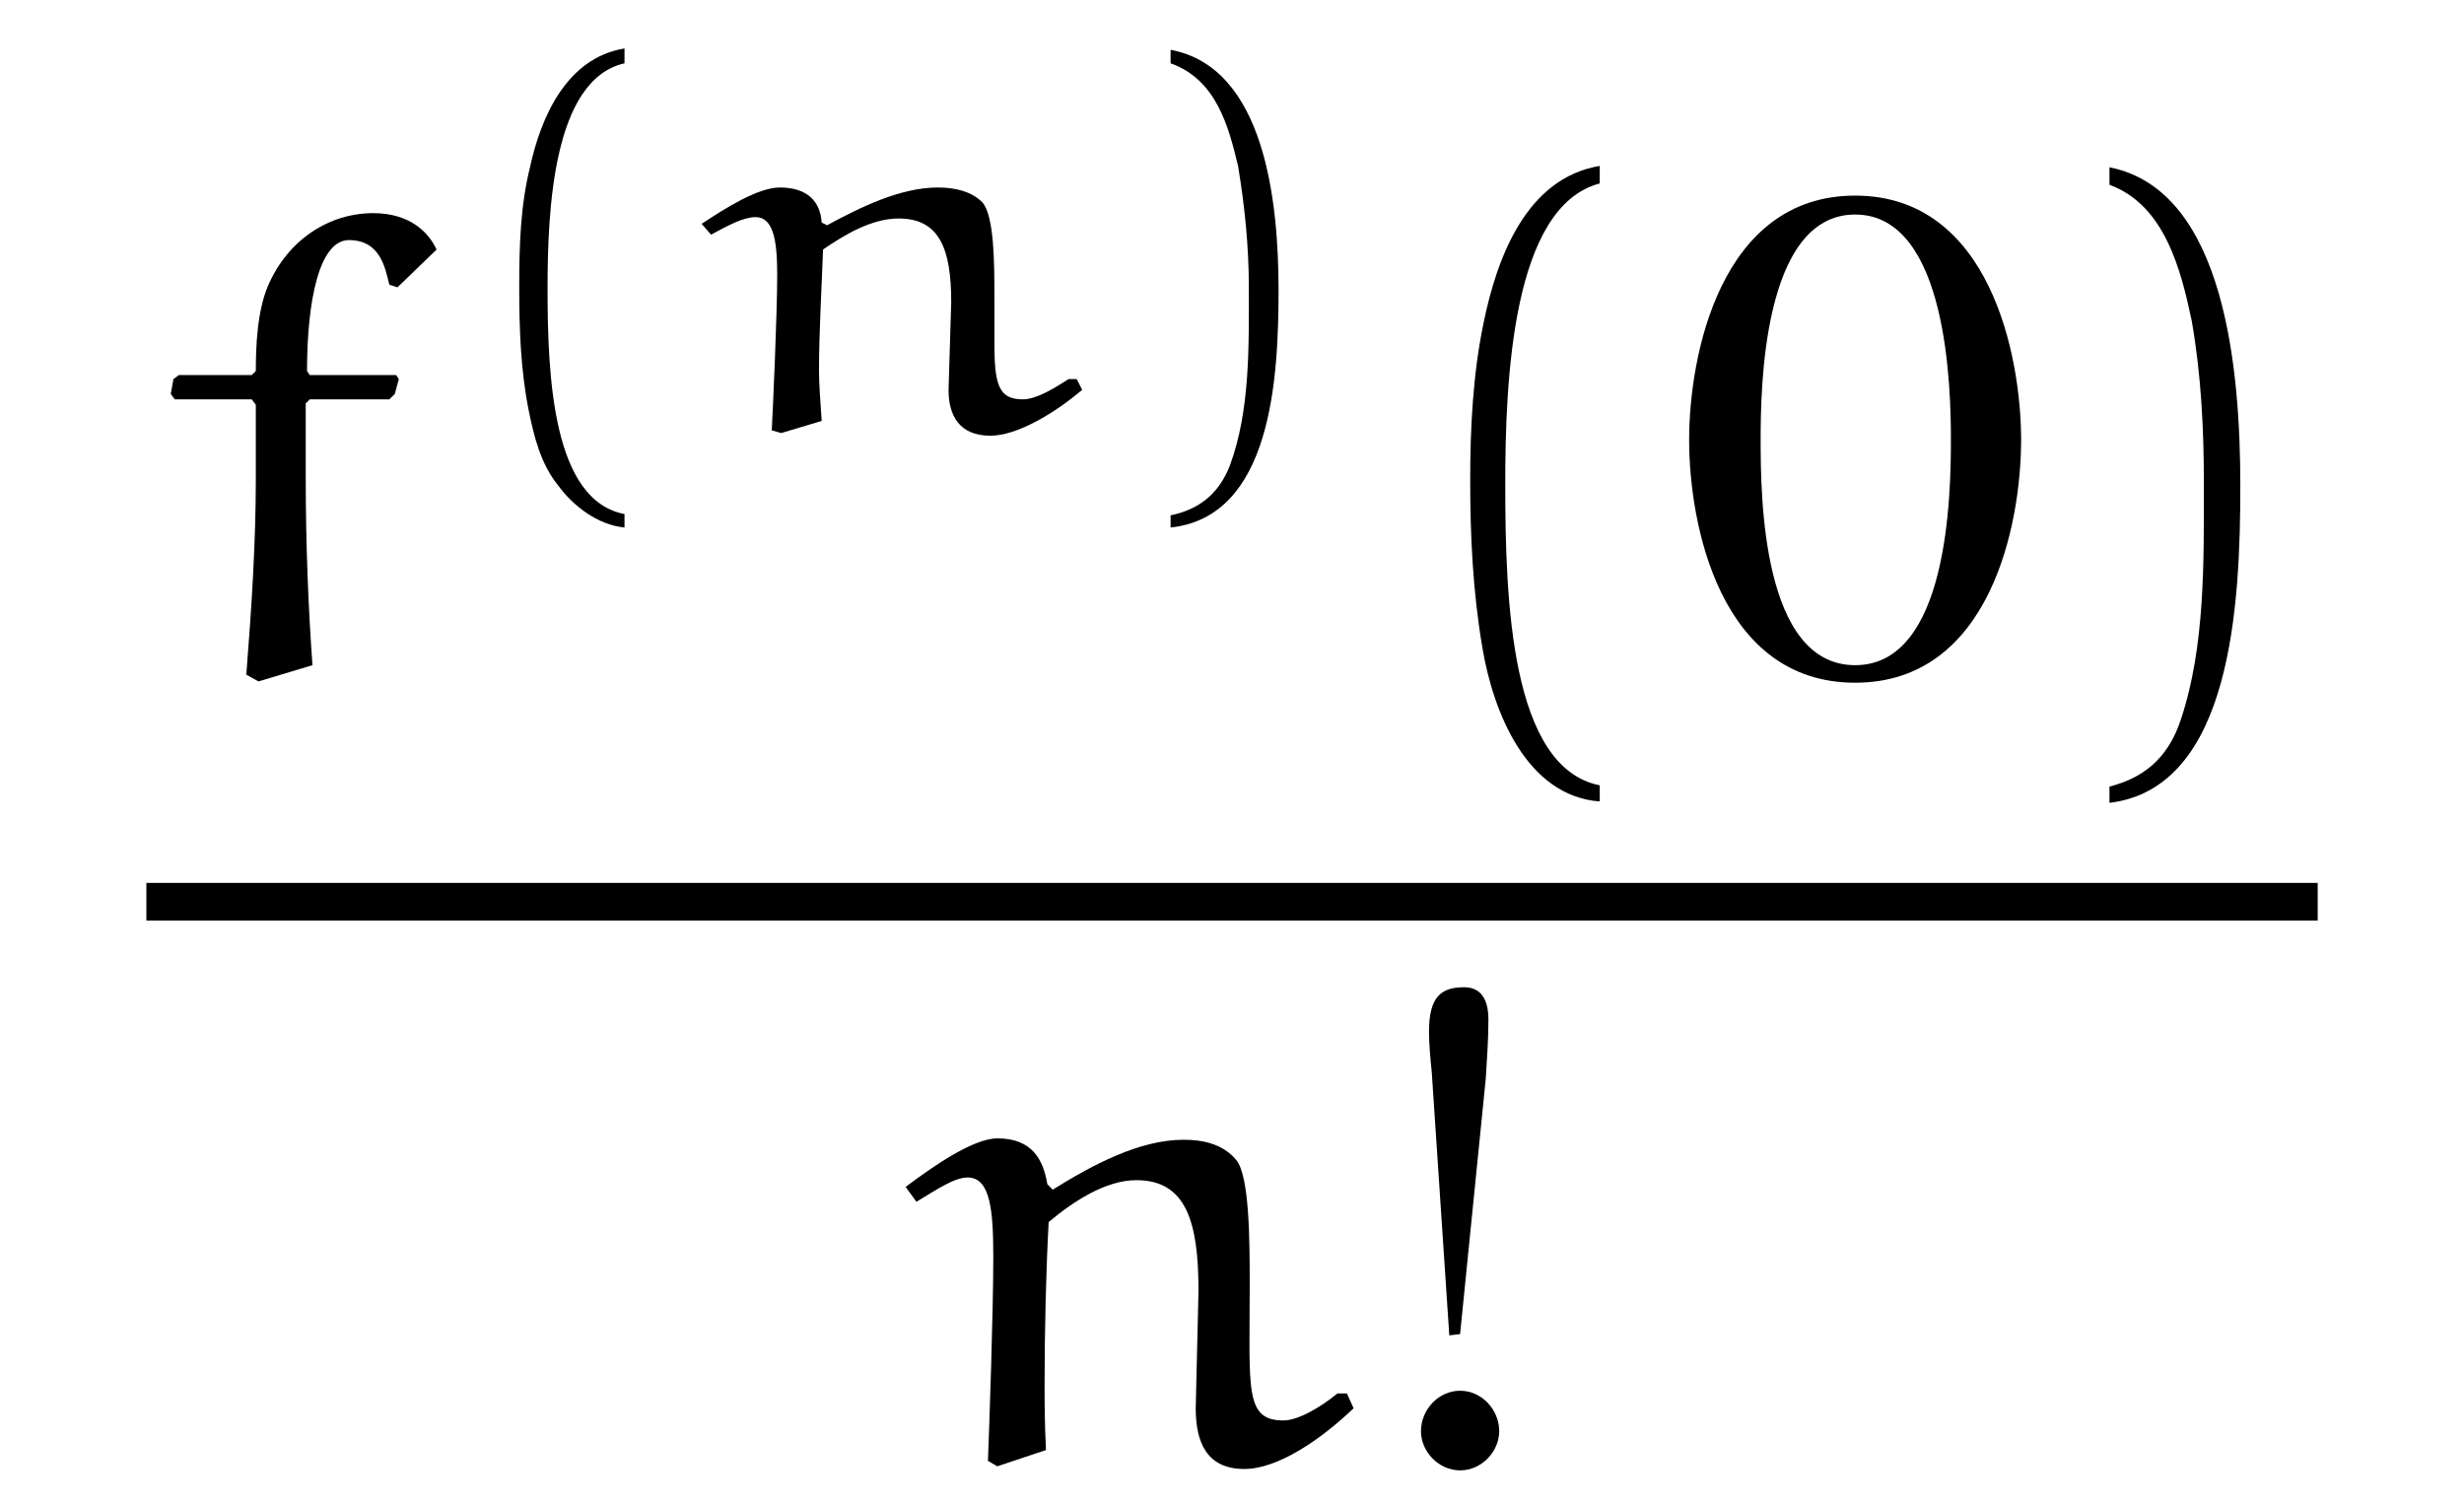
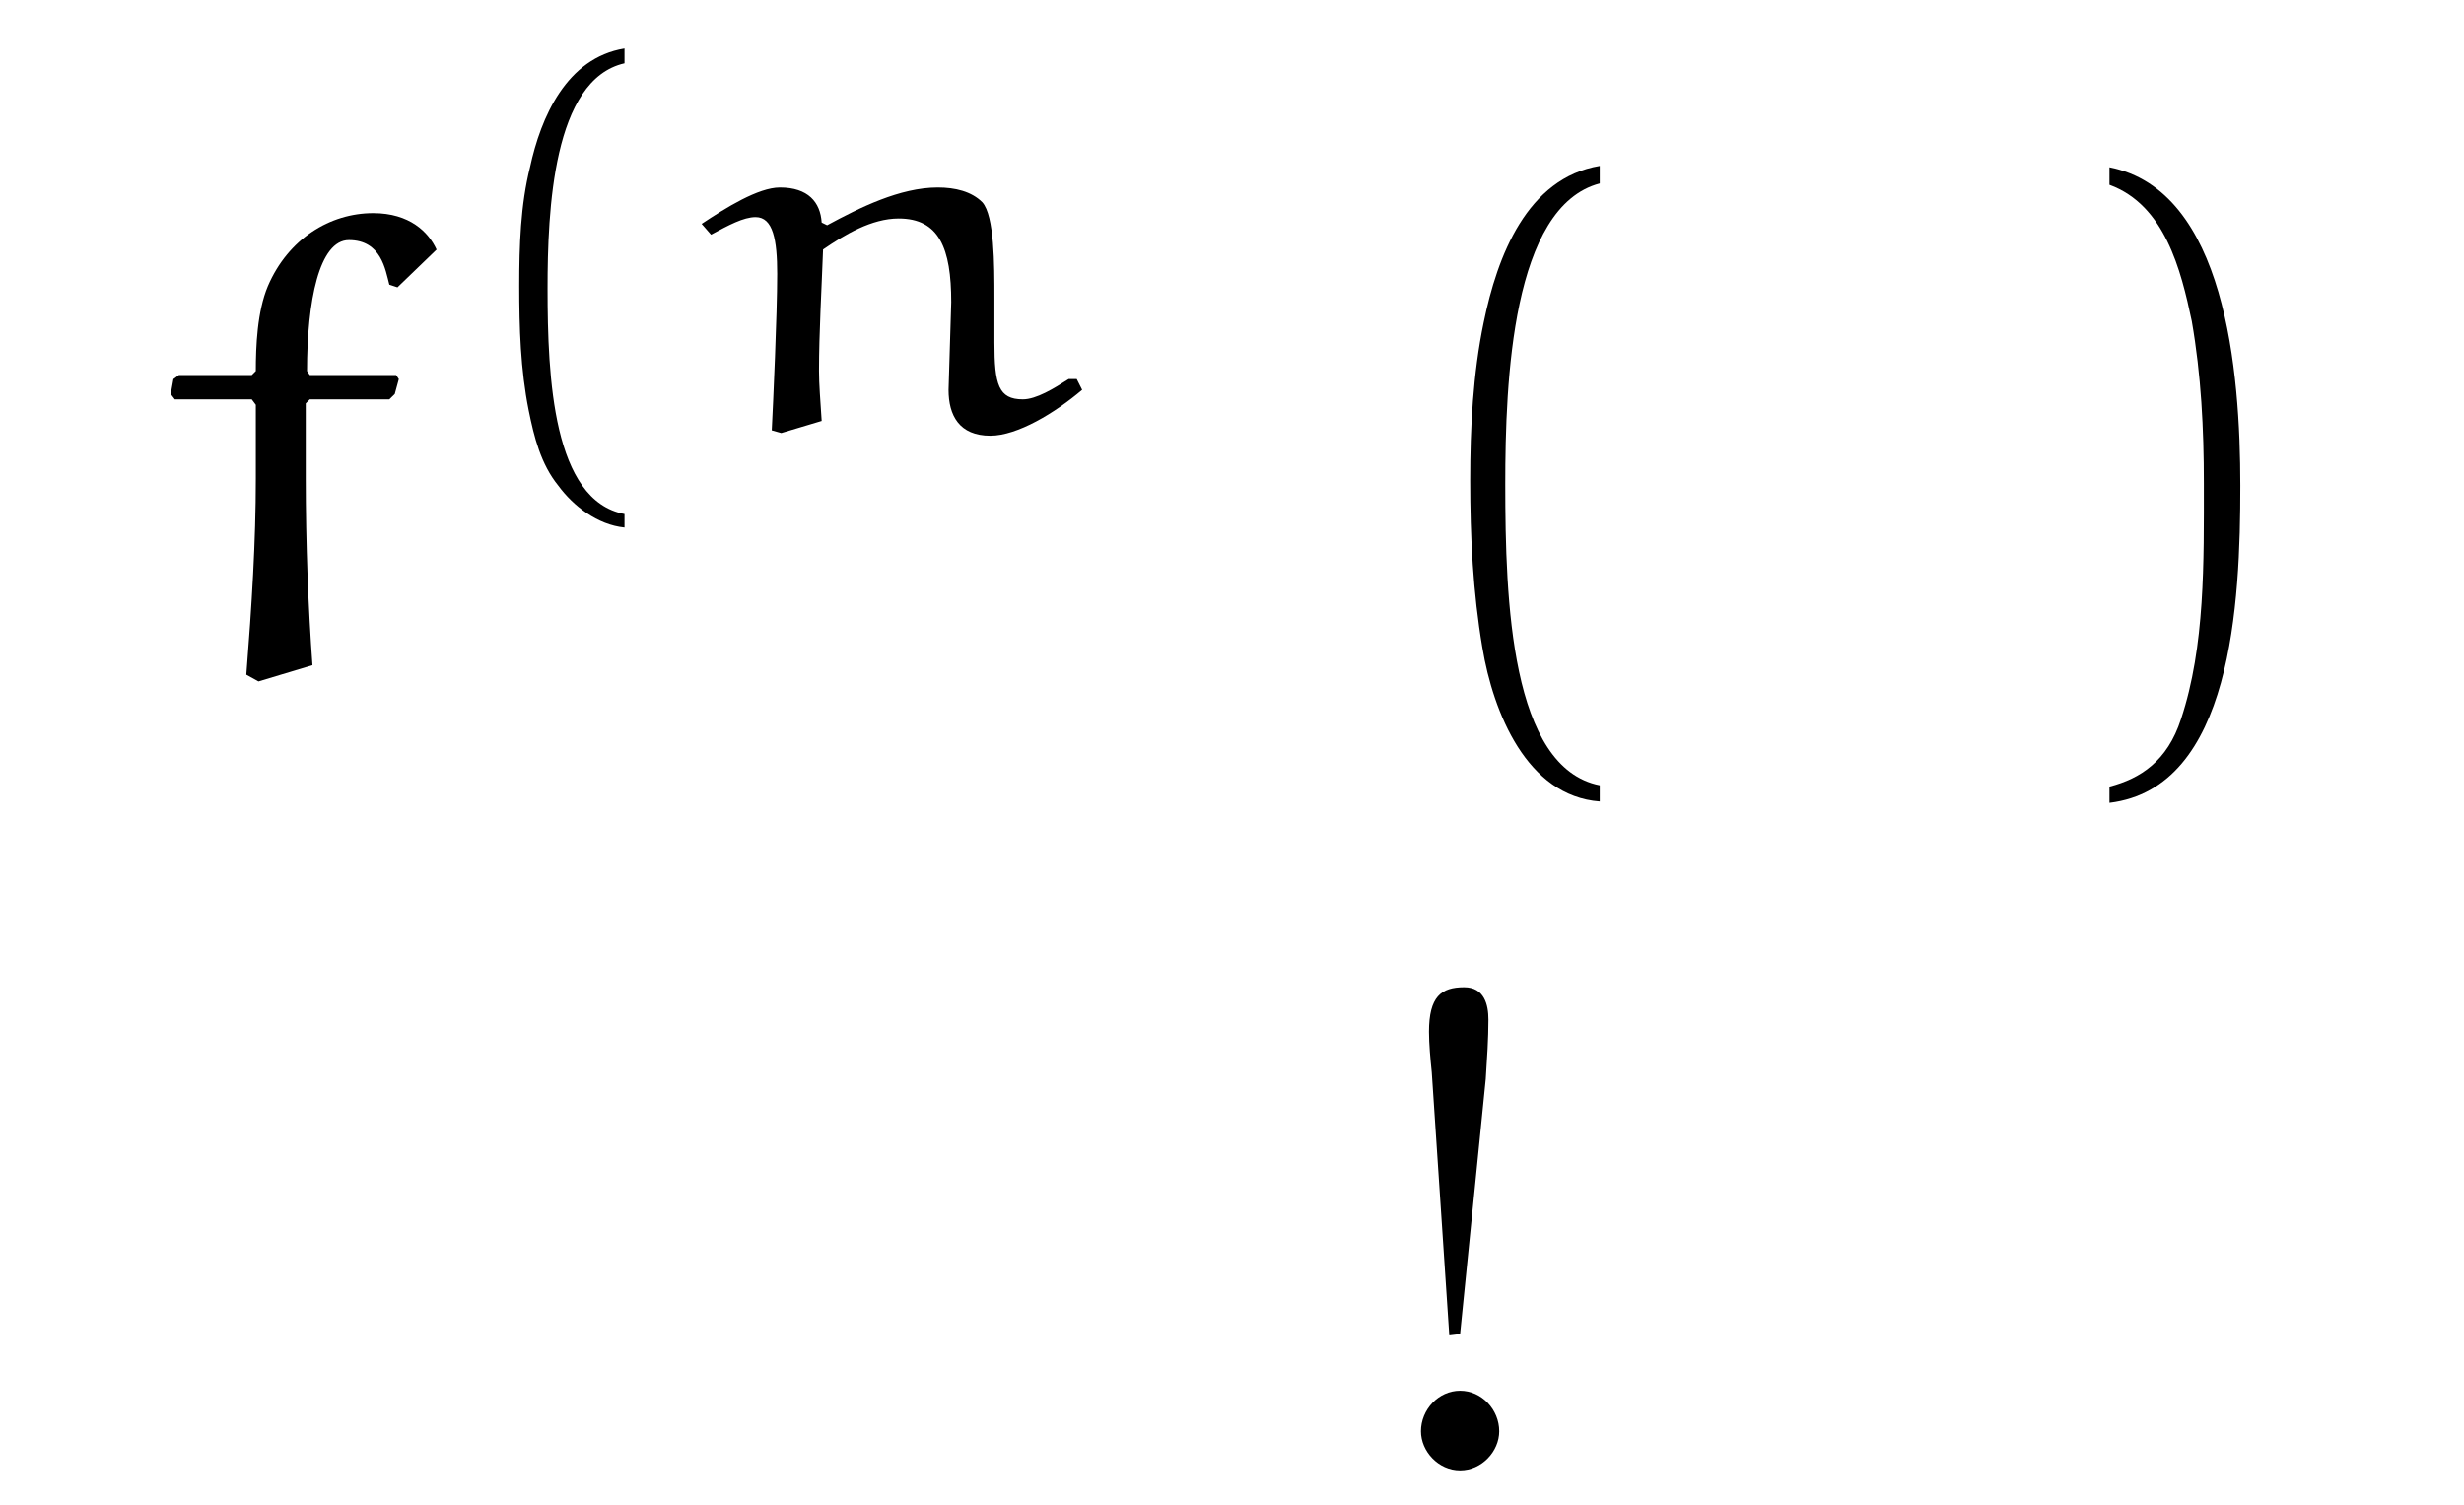
<svg xmlns="http://www.w3.org/2000/svg" xmlns:xlink="http://www.w3.org/1999/xlink" viewBox="0 0 28.53 17.431" version="1.2">
  <defs>
    <g>
      <symbol overflow="visible" id="glyph0-0">
        <path style="stroke:none;" d="" />
      </symbol>
      <symbol overflow="visible" id="glyph0-1">
        <path style="stroke:none;" d="M 0.375 -3.453 L 0.312 -3.406 L 0.281 -3.234 L 0.328 -3.172 L 1.219 -3.172 L 1.266 -3.109 L 1.266 -2.25 C 1.266 -1.531 1.219 -0.781 1.156 0.016 L 1.297 0.094 L 1.922 -0.094 C 1.875 -0.734 1.844 -1.5 1.844 -2.25 L 1.844 -3.125 L 1.891 -3.172 L 2.812 -3.172 L 2.875 -3.234 L 2.922 -3.406 L 2.891 -3.453 L 1.891 -3.453 L 1.859 -3.5 C 1.859 -4.312 2 -5.016 2.344 -5.016 C 2.719 -5.016 2.766 -4.672 2.812 -4.5 L 2.906 -4.469 L 3.359 -4.906 C 3.266 -5.109 3.047 -5.328 2.625 -5.328 C 2.125 -5.328 1.641 -5.031 1.406 -4.484 C 1.281 -4.188 1.266 -3.781 1.266 -3.5 L 1.219 -3.453 Z M 0.375 -3.453 " />
      </symbol>
      <symbol overflow="visible" id="glyph0-2">
-         <path style="stroke:none;" d="M 1.672 -0.141 C 1.656 -0.469 1.656 -0.703 1.656 -0.922 C 1.656 -1.5 1.672 -2.203 1.703 -2.781 C 1.984 -3.016 2.359 -3.266 2.719 -3.266 C 3.297 -3.266 3.438 -2.781 3.438 -1.984 L 3.406 -0.625 C 3.406 -0.234 3.531 0.078 3.969 0.078 C 4.359 0.078 4.859 -0.266 5.234 -0.625 L 5.156 -0.797 L 5.047 -0.797 C 4.859 -0.641 4.594 -0.484 4.422 -0.484 C 3.969 -0.484 4.031 -0.844 4.031 -2.047 C 4.031 -2.547 4.031 -3.312 3.875 -3.5 C 3.719 -3.688 3.484 -3.734 3.266 -3.734 C 2.75 -3.734 2.203 -3.438 1.75 -3.156 L 1.688 -3.219 C 1.641 -3.5 1.516 -3.75 1.109 -3.75 C 0.828 -3.75 0.359 -3.422 0.047 -3.188 L 0.172 -3.016 C 0.406 -3.156 0.609 -3.297 0.766 -3.297 C 1.031 -3.297 1.062 -2.906 1.062 -2.375 C 1.062 -1.734 1.016 -0.422 1 -0.016 L 1.109 0.047 Z M 1.672 -0.141 " />
-       </symbol>
+         </symbol>
      <symbol overflow="visible" id="glyph1-0">
        <path style="stroke:none;" d="" />
      </symbol>
      <symbol overflow="visible" id="glyph1-1">
        <path style="stroke:none;" d="M 2.188 0.969 C 1.359 0.812 1.297 -0.609 1.297 -1.641 C 1.297 -2.547 1.359 -4.062 2.188 -4.25 L 2.188 -4.422 C 1.516 -4.312 1.219 -3.625 1.094 -3.047 C 0.984 -2.609 0.969 -2.141 0.969 -1.672 C 0.969 -1.188 0.984 -0.703 1.078 -0.234 C 1.141 0.078 1.219 0.391 1.422 0.641 C 1.594 0.875 1.875 1.094 2.188 1.125 Z M 2.188 0.969 " />
      </symbol>
      <symbol overflow="visible" id="glyph1-2">
-         <path style="stroke:none;" d="M 0.797 -4.25 C 1.328 -4.062 1.469 -3.516 1.578 -3.062 C 1.656 -2.594 1.703 -2.125 1.703 -1.656 C 1.703 -0.969 1.719 -0.234 1.484 0.406 C 1.344 0.766 1.094 0.922 0.797 0.984 L 0.797 1.125 C 1.969 1 2.047 -0.609 2.047 -1.625 C 2.047 -2.641 1.891 -4.203 0.797 -4.406 Z M 0.797 -4.25 " />
-       </symbol>
+         </symbol>
      <symbol overflow="visible" id="glyph2-0">
        <path style="stroke:none;" d="" />
      </symbol>
      <symbol overflow="visible" id="glyph2-1">
        <path style="stroke:none;" d="M 1.609 -0.109 C 1.594 -0.344 1.578 -0.531 1.578 -0.688 C 1.578 -1.125 1.609 -1.656 1.625 -2.094 C 1.875 -2.266 2.188 -2.453 2.5 -2.453 C 2.969 -2.453 3.109 -2.109 3.109 -1.484 L 3.078 -0.469 C 3.078 -0.172 3.203 0.062 3.562 0.062 C 3.875 0.062 4.312 -0.203 4.625 -0.469 L 4.562 -0.594 L 4.469 -0.594 C 4.297 -0.484 4.094 -0.359 3.938 -0.359 C 3.656 -0.359 3.609 -0.531 3.609 -1.016 C 3.609 -1.172 3.609 -1.375 3.609 -1.531 C 3.609 -1.922 3.609 -2.484 3.469 -2.641 C 3.344 -2.766 3.156 -2.812 2.953 -2.812 C 2.516 -2.812 2.047 -2.578 1.672 -2.375 L 1.609 -2.406 C 1.594 -2.641 1.453 -2.812 1.125 -2.812 C 0.875 -2.812 0.5 -2.578 0.219 -2.391 L 0.328 -2.266 C 0.531 -2.375 0.703 -2.469 0.844 -2.469 C 1.047 -2.469 1.094 -2.203 1.094 -1.812 C 1.094 -1.344 1.047 -0.312 1.031 0 L 1.141 0.031 Z M 1.609 -0.109 " />
      </symbol>
      <symbol overflow="visible" id="glyph3-0">
        <path style="stroke:none;" d="" />
      </symbol>
      <symbol overflow="visible" id="glyph3-1">
        <path style="stroke:none;" d="M 2.406 1.297 C 1.375 1.094 1.312 -0.844 1.312 -2.188 C 1.312 -3.391 1.391 -5.406 2.406 -5.672 L 2.406 -5.875 C 1.562 -5.734 1.219 -4.828 1.062 -4.062 C 0.938 -3.469 0.906 -2.844 0.906 -2.234 C 0.906 -1.578 0.938 -0.938 1.047 -0.297 C 1.172 0.453 1.562 1.422 2.406 1.484 Z M 2.406 1.297 " />
      </symbol>
      <symbol overflow="visible" id="glyph3-2">
        <path style="stroke:none;" d="M 0.688 -5.656 C 1.328 -5.422 1.516 -4.672 1.641 -4.078 C 1.75 -3.453 1.781 -2.828 1.781 -2.203 C 1.781 -1.297 1.797 -0.312 1.516 0.531 C 1.359 1.016 1.047 1.219 0.688 1.312 L 0.688 1.5 C 2.109 1.328 2.203 -0.812 2.203 -2.172 C 2.203 -3.5 2.031 -5.594 0.688 -5.859 Z M 0.688 -5.656 " />
      </symbol>
      <symbol overflow="visible" id="glyph3-3">
        <path style="stroke:none;" d="M 0.719 -0.359 C 0.719 -0.125 0.922 0.094 1.172 0.094 C 1.422 0.094 1.625 -0.125 1.625 -0.359 C 1.625 -0.609 1.422 -0.828 1.172 -0.828 C 0.922 -0.828 0.719 -0.609 0.719 -0.359 Z M 1.047 -1.469 L 1.172 -1.484 L 1.469 -4.438 C 1.484 -4.672 1.5 -4.906 1.5 -5.125 C 1.5 -5.297 1.453 -5.5 1.219 -5.5 C 0.953 -5.5 0.812 -5.391 0.812 -4.984 C 0.812 -4.844 0.828 -4.672 0.844 -4.516 Z M 1.047 -1.469 " />
      </symbol>
      <symbol overflow="visible" id="glyph4-0">
        <path style="stroke:none;" d="" />
      </symbol>
      <symbol overflow="visible" id="glyph4-1">
-         <path style="stroke:none;" d="M 4.188 -2.703 C 4.188 -3.672 3.828 -5.531 2.266 -5.531 C 0.703 -5.531 0.344 -3.672 0.344 -2.703 C 0.344 -1.719 0.703 0.109 2.266 0.109 C 3.828 0.109 4.188 -1.719 4.188 -2.703 Z M 3.375 -2.703 C 3.375 -2.062 3.344 -0.094 2.266 -0.094 C 1.188 -0.094 1.172 -2.047 1.172 -2.703 C 1.172 -3.266 1.188 -5.312 2.266 -5.312 C 3.344 -5.312 3.375 -3.266 3.375 -2.703 Z M 3.375 -2.703 " />
-       </symbol>
+         </symbol>
    </g>
    <clipPath id="clip1">
      <path d="M 10 13 L 16 13 L 16 17.43 L 10 17.43 Z M 10 13 " />
    </clipPath>
    <clipPath id="clip2">
      <path d="M 16 11 L 18 11 L 18 17.43 L 16 17.43 Z M 16 11 " />
    </clipPath>
  </defs>
  <g id="surface1">
    <g style="fill:rgb(0%,0%,0%);fill-opacity:1;">
      <use xlink:href="#glyph0-1" x="1.696" y="7.796" />
    </g>
    <g style="fill:rgb(0%,0%,0%);fill-opacity:1;">
      <use xlink:href="#glyph1-1" x="5.043" y="4.983" />
    </g>
    <g style="fill:rgb(0%,0%,0%);fill-opacity:1;">
      <use xlink:href="#glyph2-1" x="7.905" y="4.983" />
    </g>
    <g style="fill:rgb(0%,0%,0%);fill-opacity:1;">
      <use xlink:href="#glyph1-2" x="12.757" y="4.983" />
    </g>
    <g style="fill:rgb(0%,0%,0%);fill-opacity:1;">
      <use xlink:href="#glyph3-1" x="16.117" y="7.796" />
    </g>
    <g style="fill:rgb(0%,0%,0%);fill-opacity:1;">
      <use xlink:href="#glyph4-1" x="19.214" y="7.796" />
    </g>
    <g style="fill:rgb(0%,0%,0%);fill-opacity:1;">
      <use xlink:href="#glyph3-2" x="23.737" y="7.796" />
    </g>
-     <path style="fill:none;stroke-width:0.436;stroke-linecap:butt;stroke-linejoin:miter;stroke:rgb(0%,0%,0%);stroke-opacity:1;stroke-miterlimit:10;" d="M -0.001 0.001 L 25.14 0.001 " transform="matrix(1,0,0,-1,1.696,10.442)" />
    <g clip-path="url(#clip1)" clip-rule="nonzero">
      <g style="fill:rgb(0%,0%,0%);fill-opacity:1;">
        <use xlink:href="#glyph0-2" x="10.439" y="16.931" />
      </g>
    </g>
    <g clip-path="url(#clip2)" clip-rule="nonzero">
      <g style="fill:rgb(0%,0%,0%);fill-opacity:1;">
        <use xlink:href="#glyph3-3" x="15.734" y="16.931" />
      </g>
    </g>
  </g>
</svg>